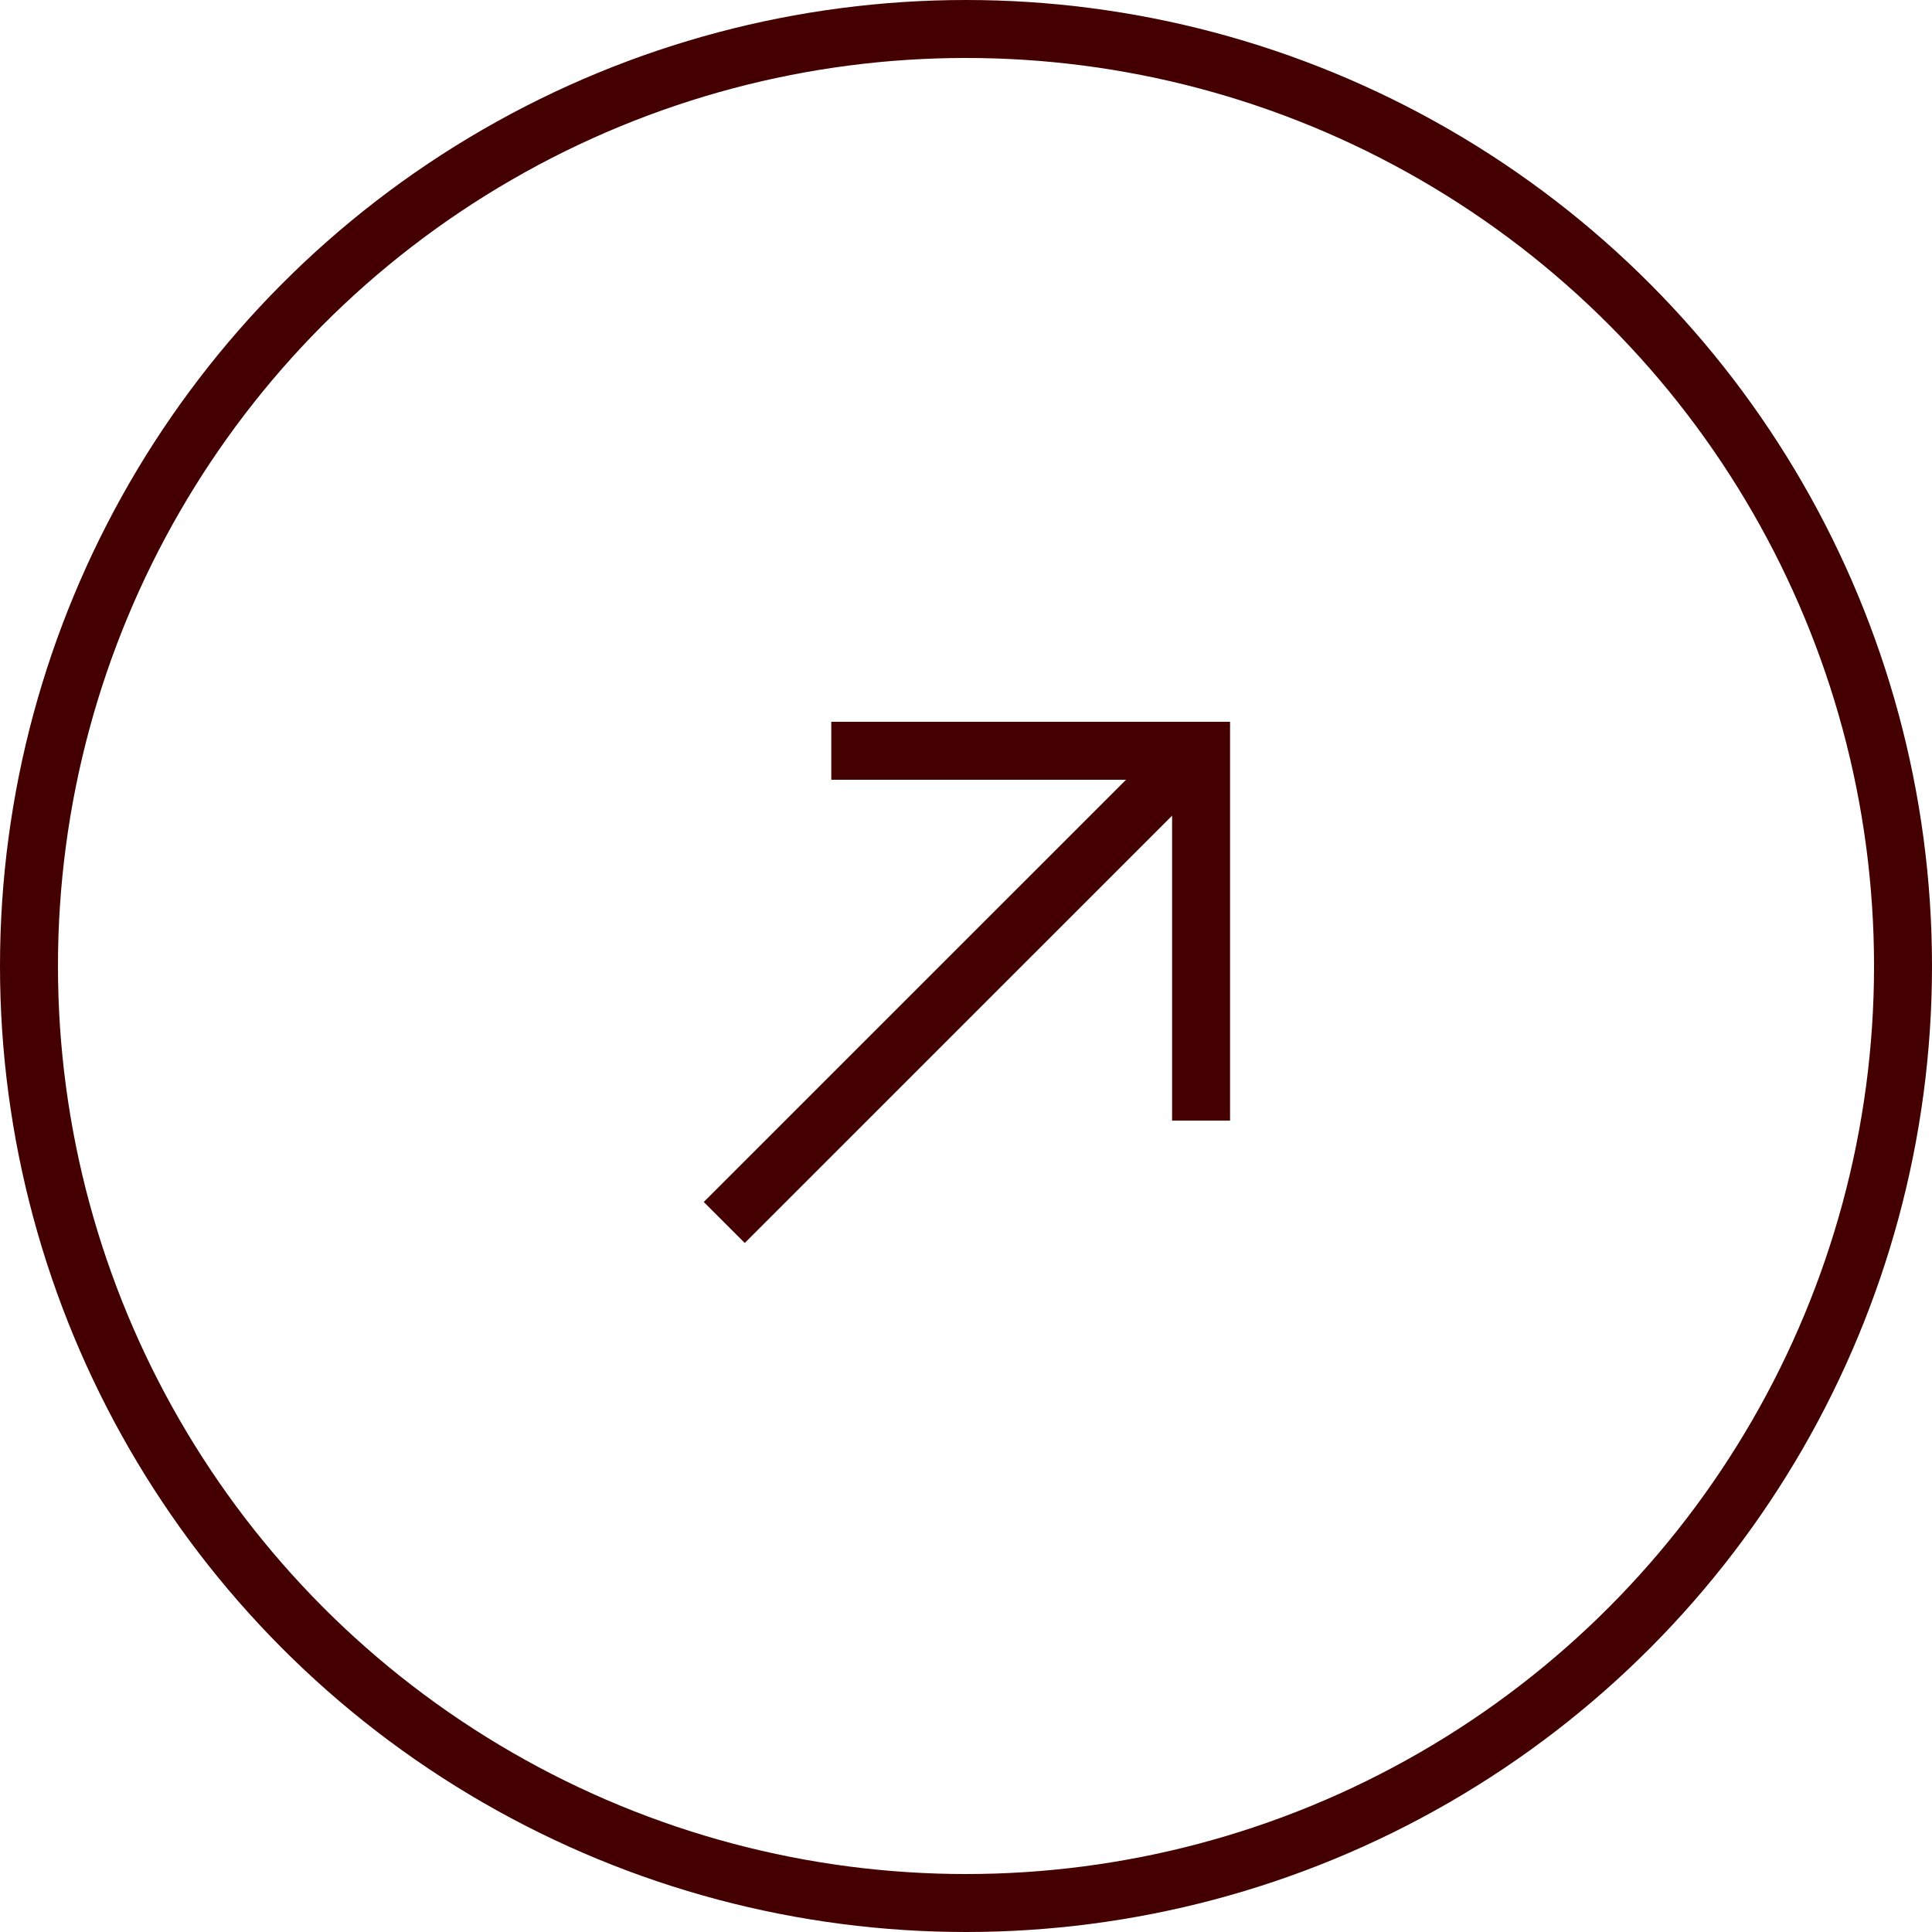
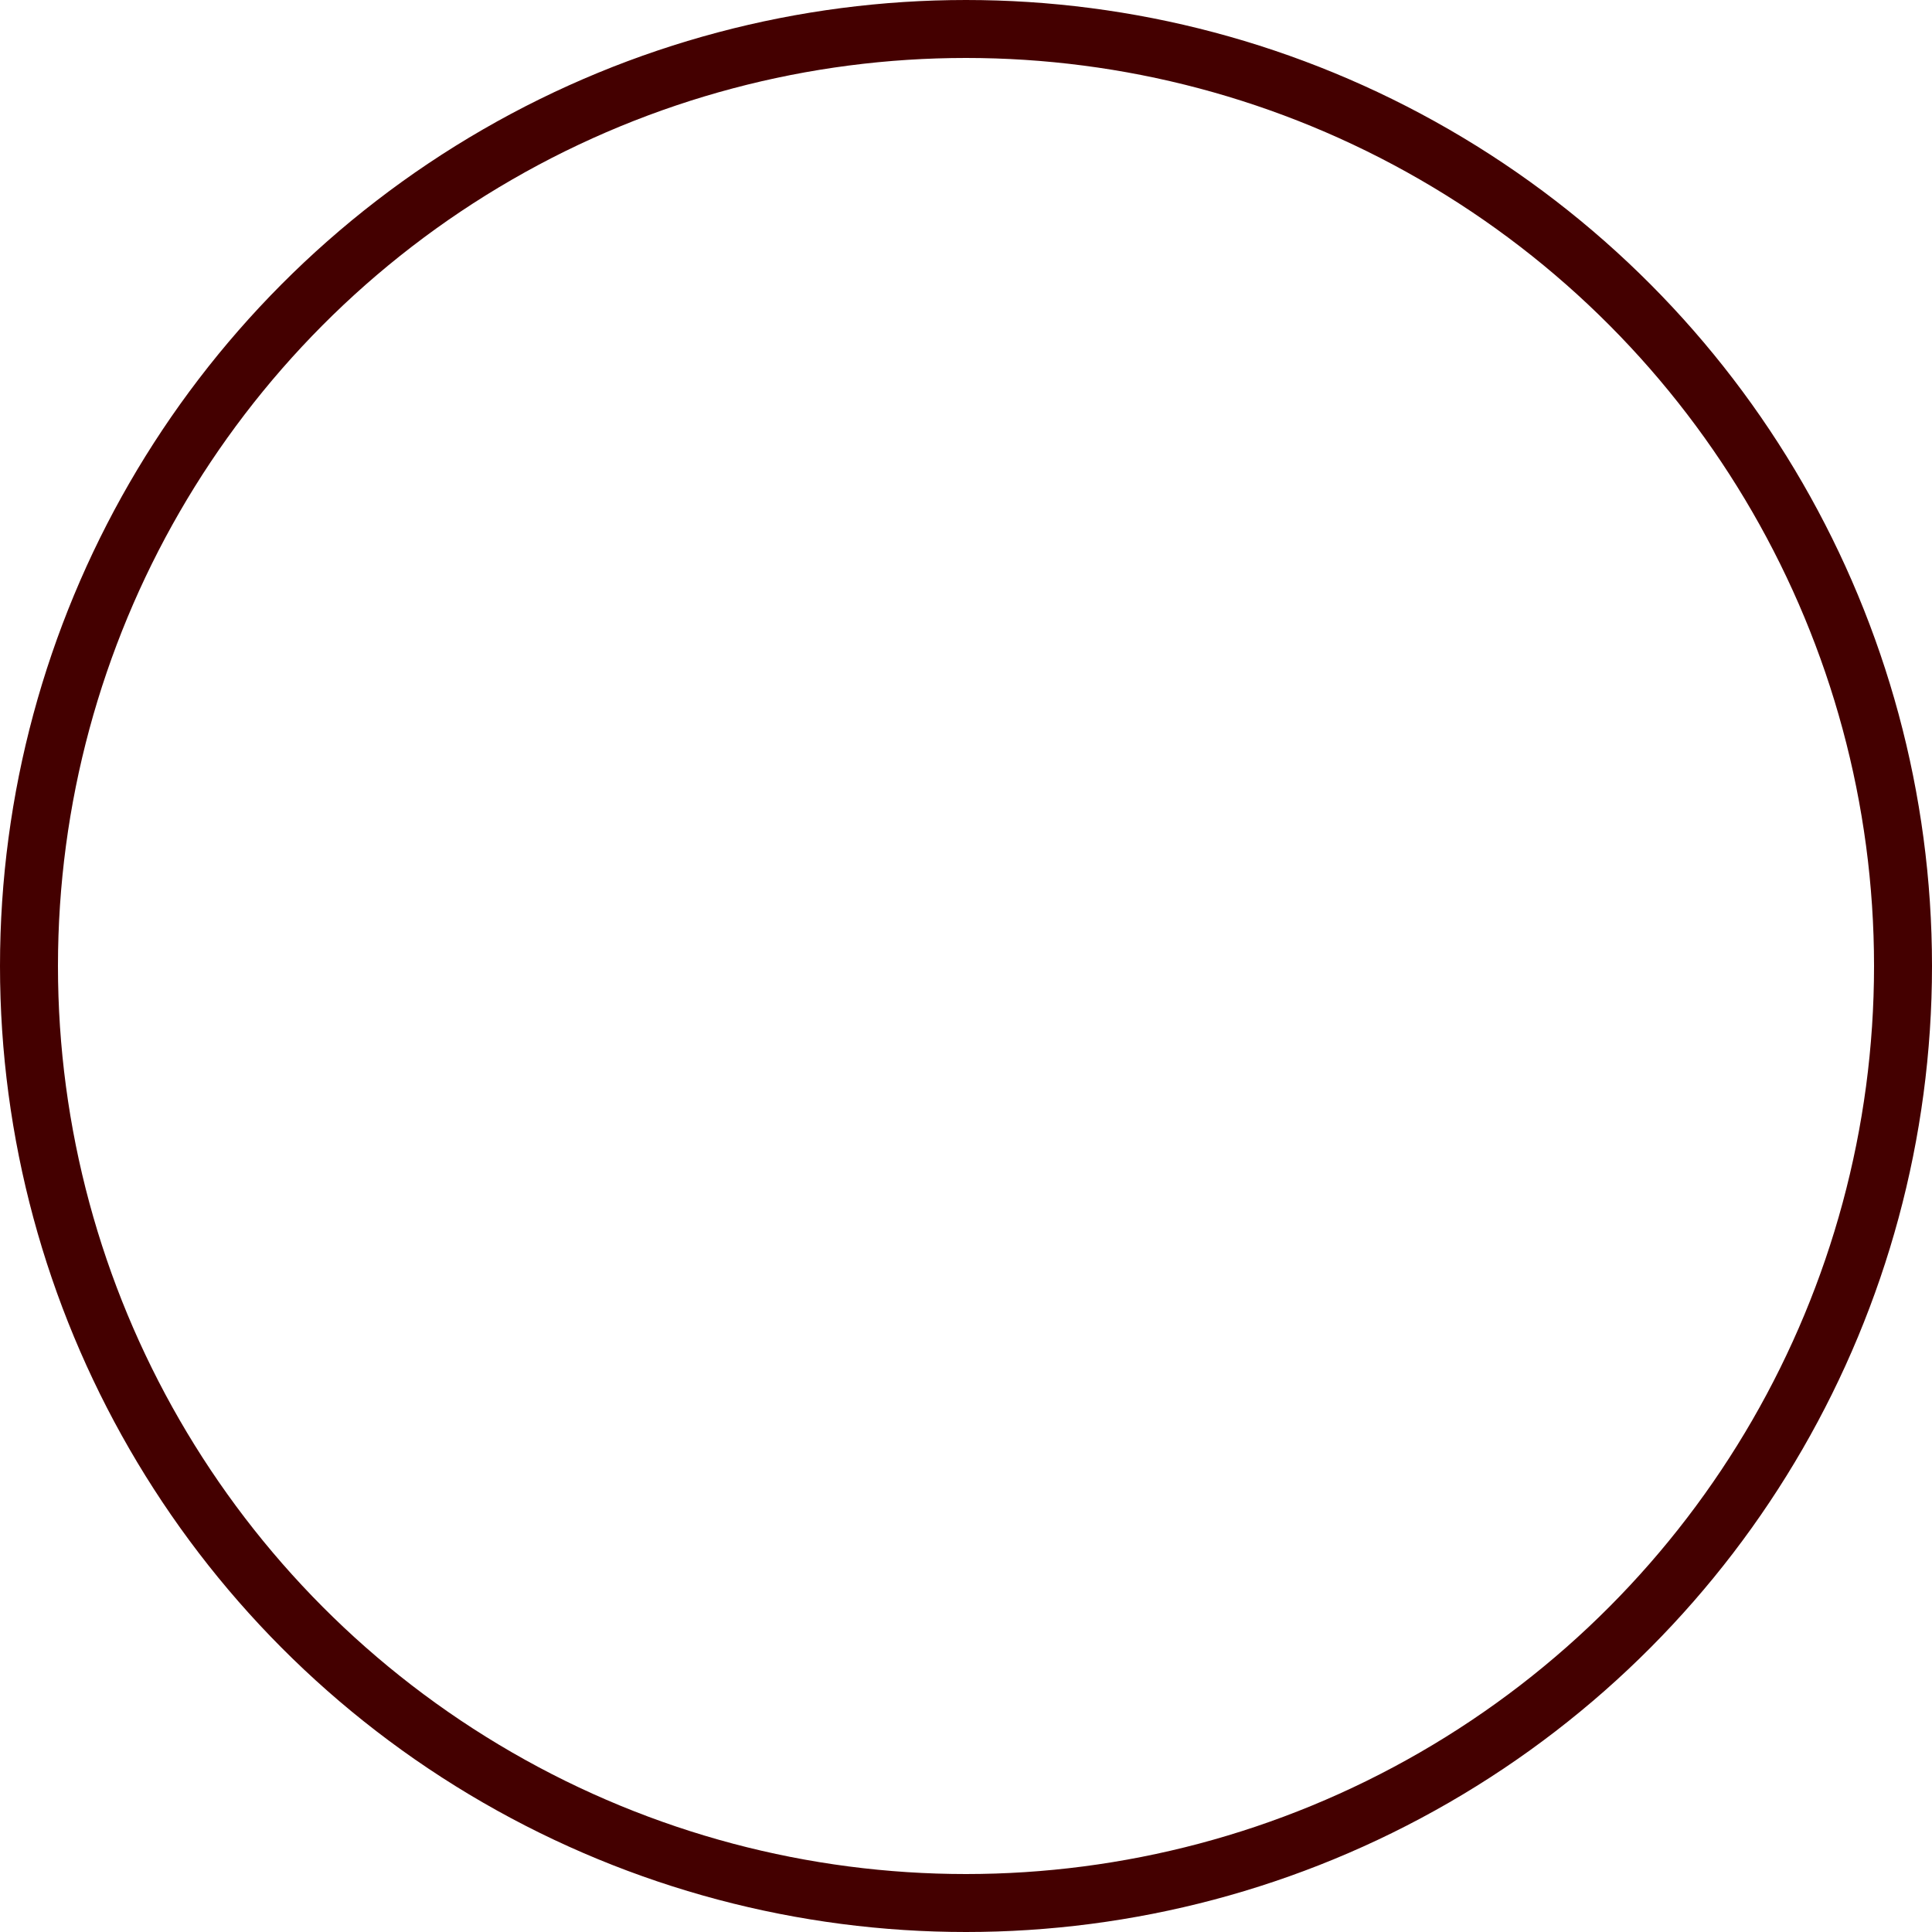
<svg xmlns="http://www.w3.org/2000/svg" width="40" height="40" viewBox="0 0 40 40" fill="none">
  <circle cx="20" cy="20" r="19.4" stroke="#440000" stroke-width="1.2" />
-   <path d="M24.867 23.201L24.867 15.544L17.211 15.544" stroke="#440000" stroke-width="1.2" stroke-miterlimit="10" />
-   <path d="M24.895 15.411L14.995 25.31" stroke="#440000" stroke-width="1.2" stroke-miterlimit="10" />
</svg>